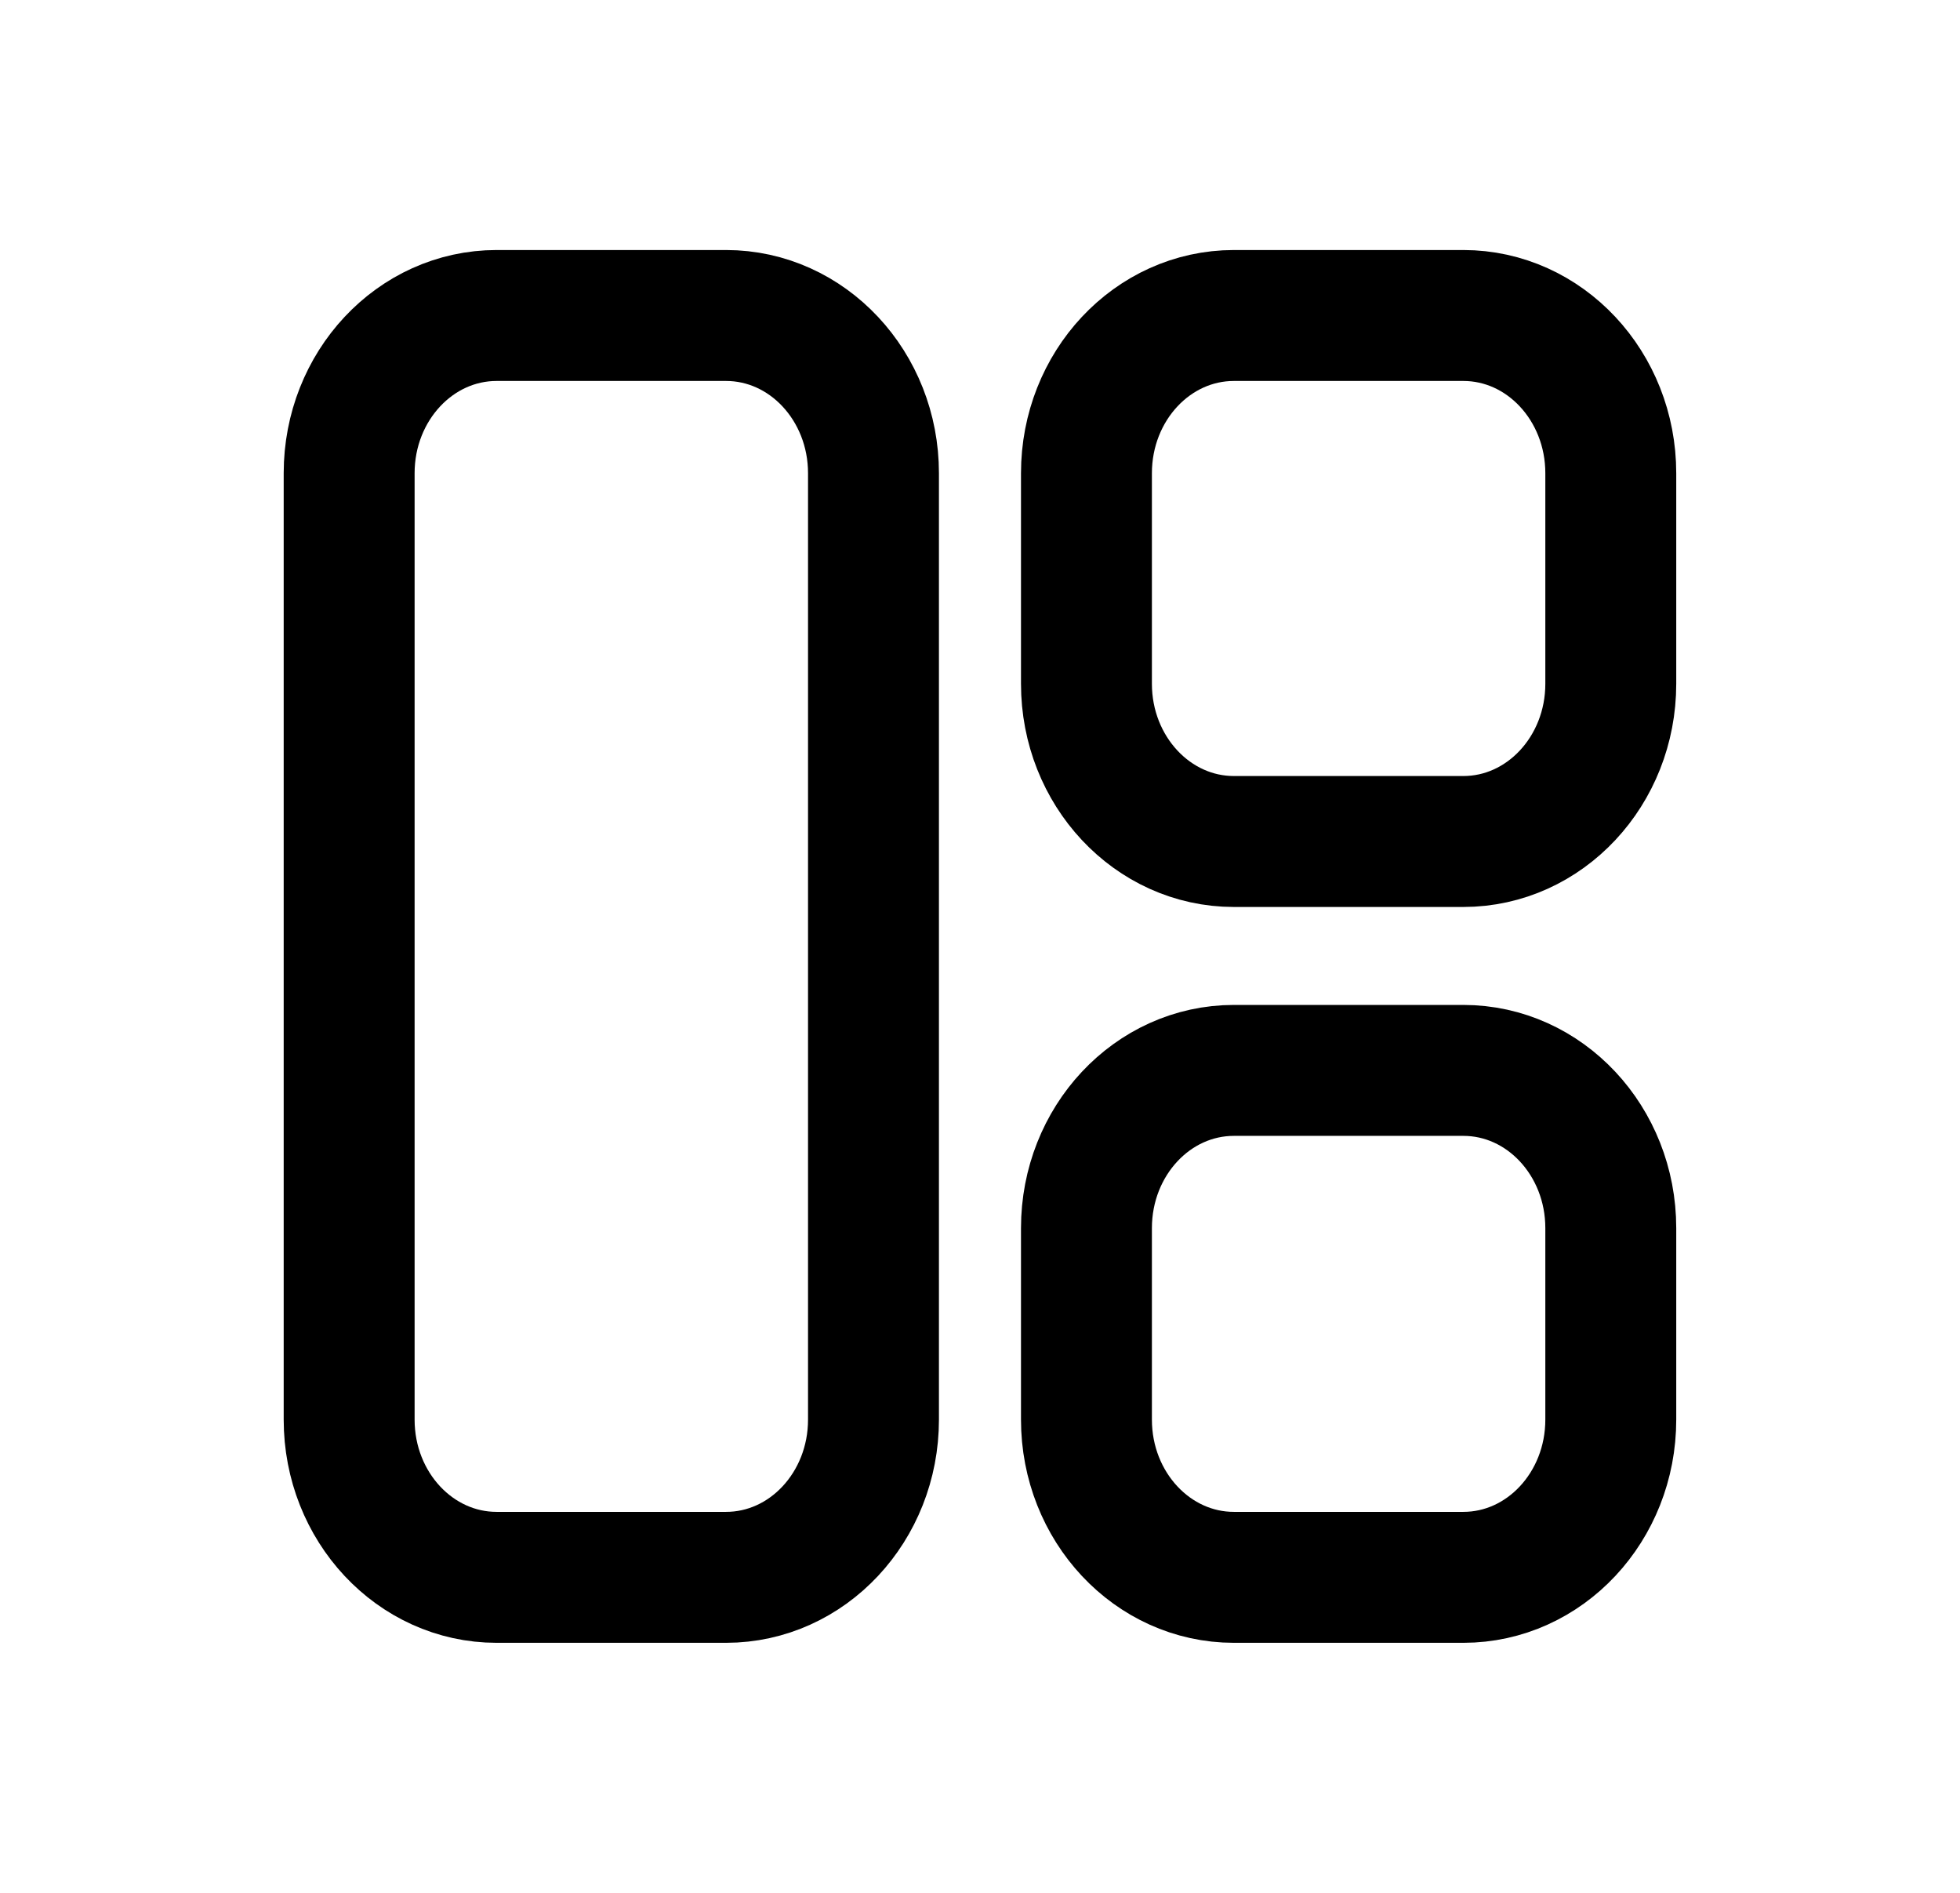
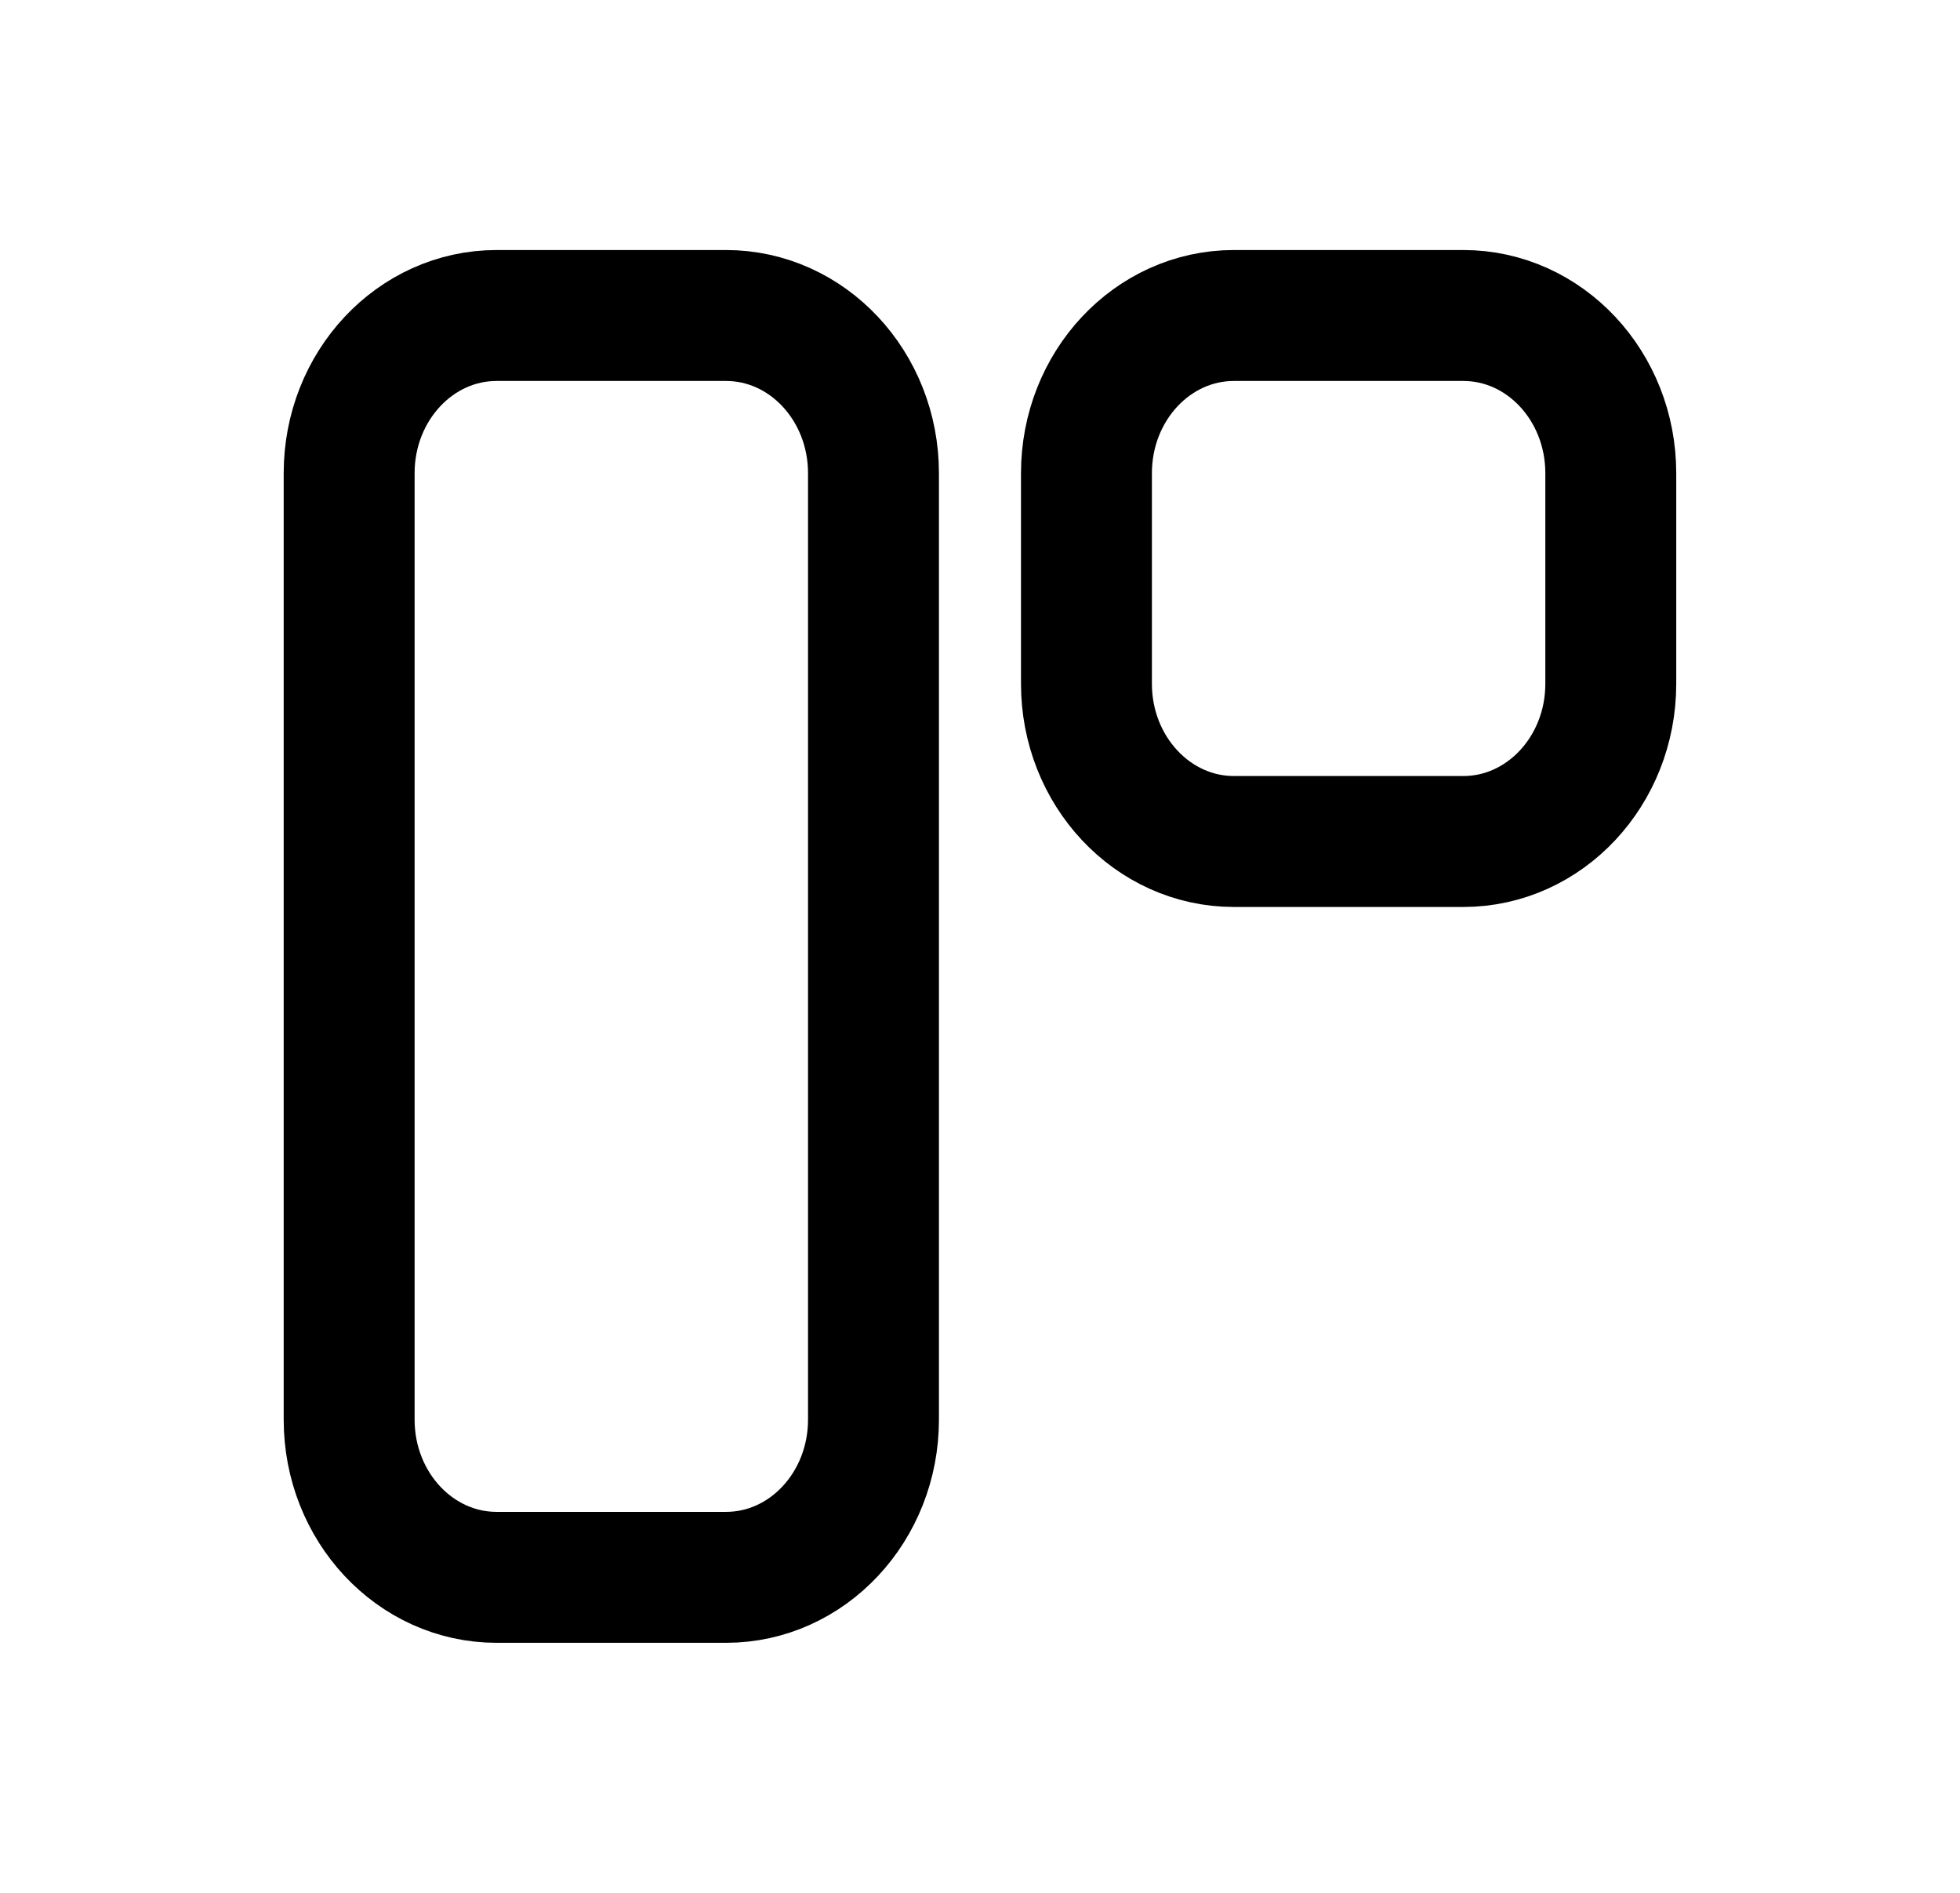
<svg xmlns="http://www.w3.org/2000/svg" width="29" height="28" viewBox="0 0 29 28" fill="none">
  <path d="M5.166 7C5.166 5.711 6.143 4.667 7.348 4.667H10.742C11.947 4.667 12.924 5.711 12.924 7V21C12.924 22.289 11.947 23.333 10.742 23.333H7.348C6.143 23.333 5.166 22.289 5.166 21V7Z" stroke="black" stroke-width="1.937" />
-   <path d="M16.075 18.167C16.075 16.878 17.052 15.834 18.257 15.834H21.651C22.856 15.834 23.833 16.878 23.833 18.167L23.833 21C23.833 22.289 22.856 23.333 21.651 23.333H18.257C17.052 23.333 16.075 22.289 16.075 21L16.075 18.167Z" stroke="black" stroke-width="1.937" />
  <path d="M16.075 7C16.075 5.711 17.052 4.667 18.257 4.667H21.651C22.856 4.667 23.833 5.711 23.833 7V10.115C23.833 11.403 22.856 12.448 21.651 12.448H18.257C17.052 12.448 16.075 11.403 16.075 10.115V7Z" stroke="black" stroke-width="1.937" />
</svg>